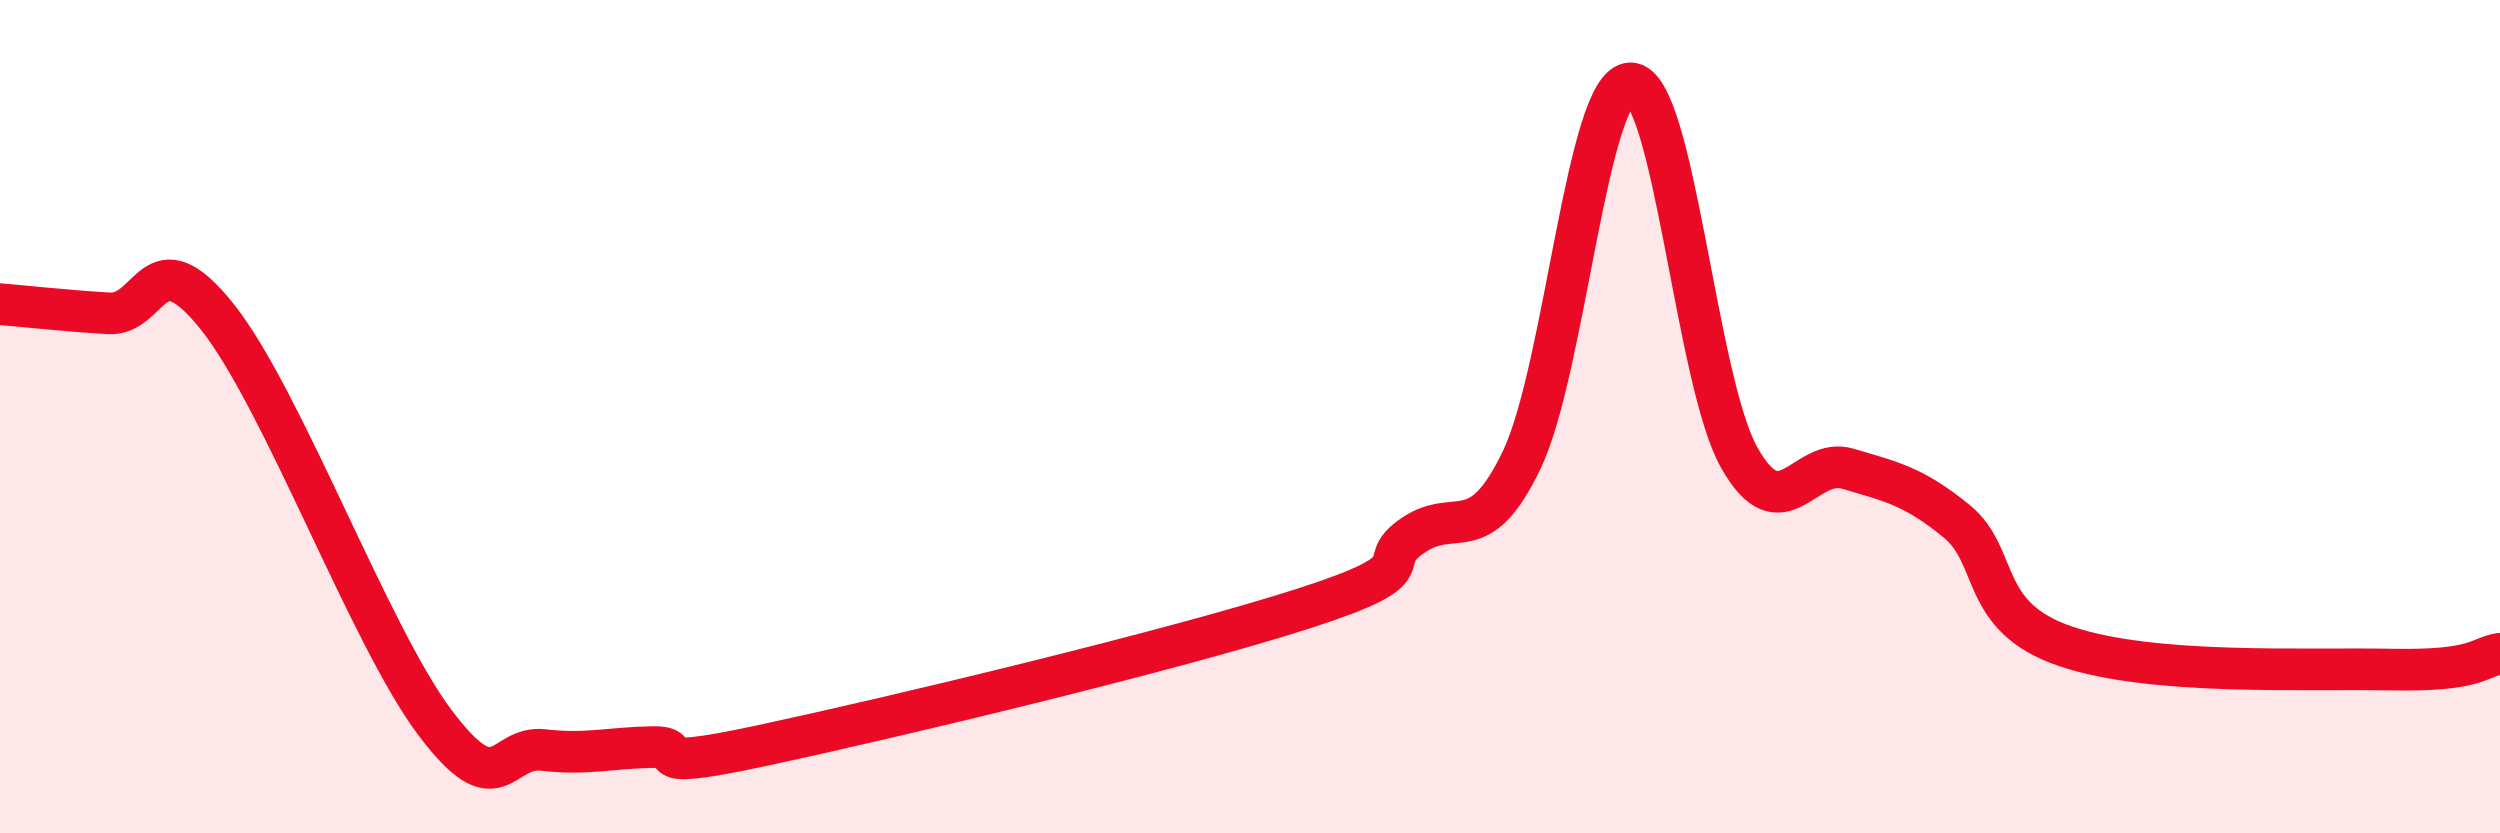
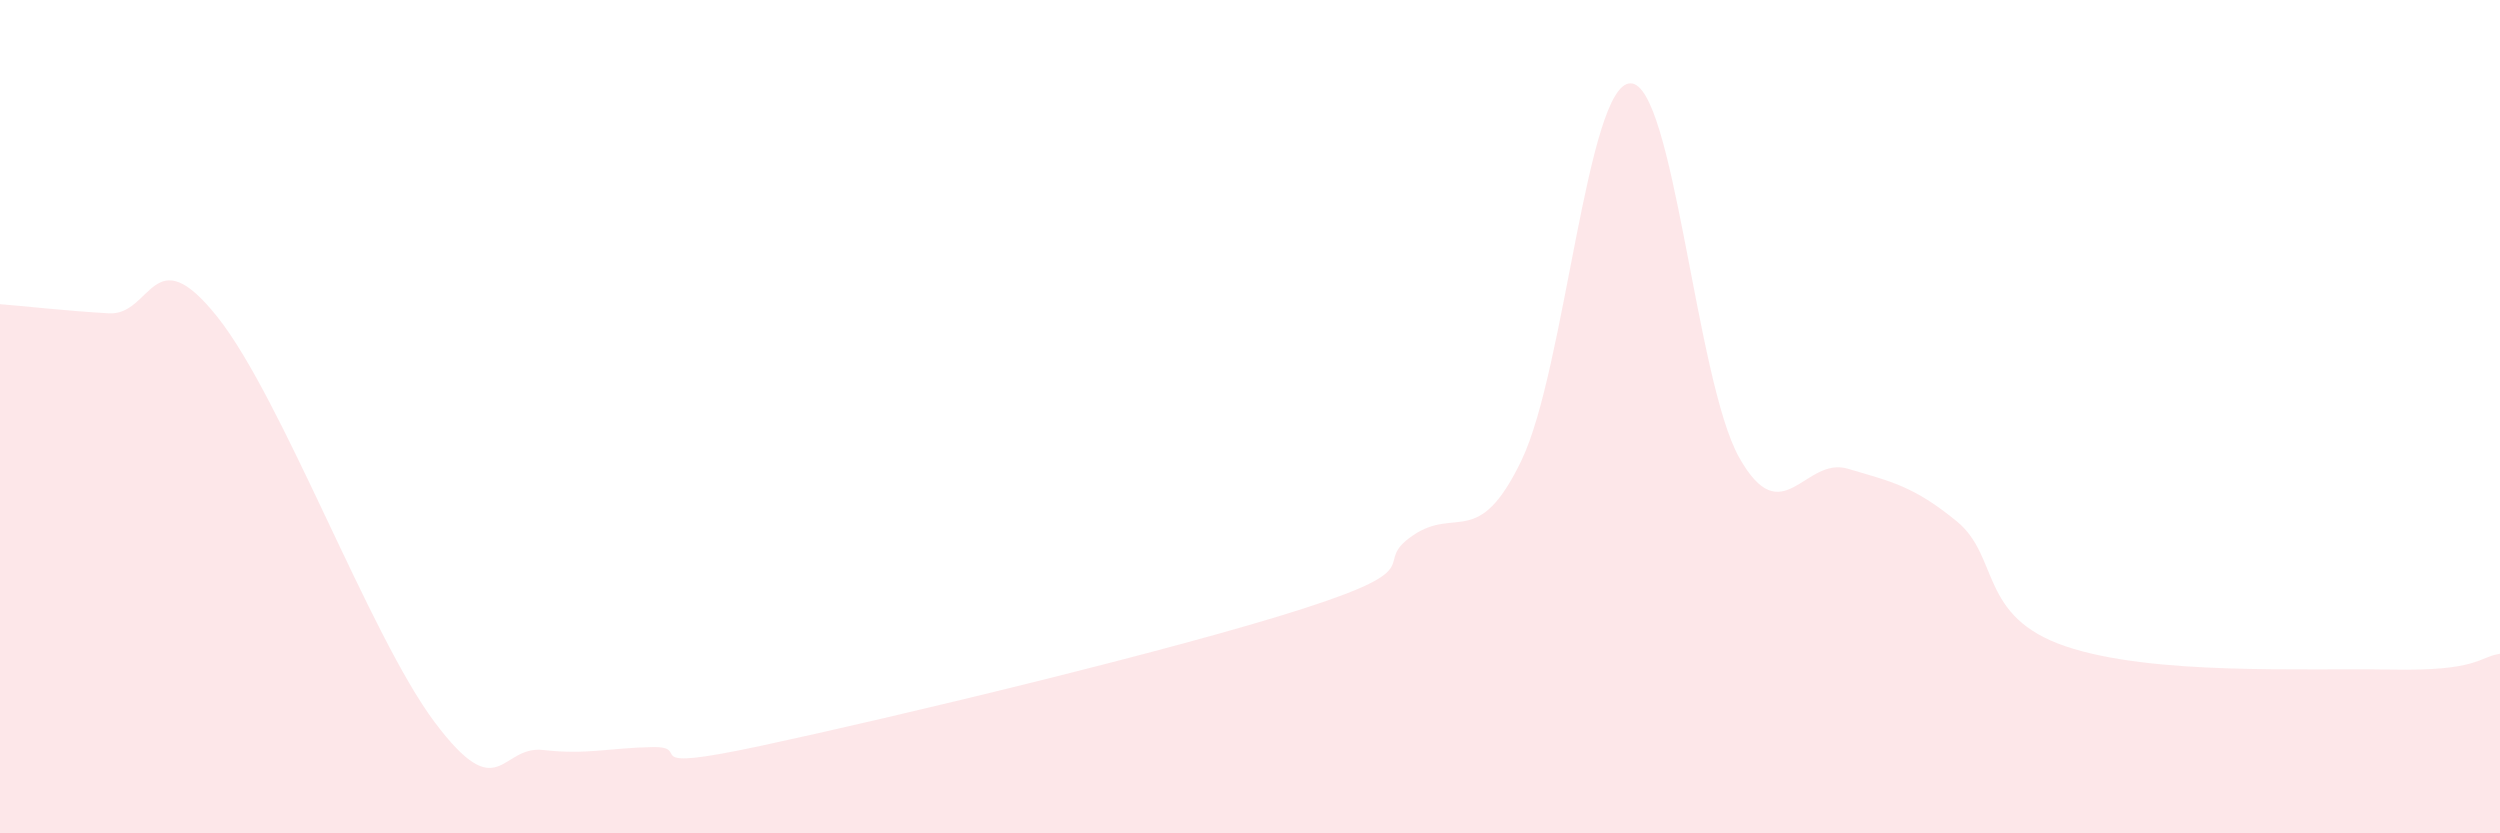
<svg xmlns="http://www.w3.org/2000/svg" width="60" height="20" viewBox="0 0 60 20">
  <path d="M 0,7.3 C 0.52,7.34 1.57,7.46 2.61,7.52 C 3.65,7.58 3.66,5.65 5.22,7.61 C 6.78,9.57 8.87,15.25 10.43,17.33 C 11.99,19.41 12,17.88 13.04,18 C 14.08,18.12 14.61,17.95 15.65,17.93 C 16.69,17.91 15.13,18.57 18.26,17.9 C 21.39,17.23 28.17,15.61 31.3,14.6 C 34.43,13.59 32.87,13.56 33.91,12.85 C 34.95,12.14 35.48,13.21 36.52,11.04 C 37.56,8.87 38.09,2.01 39.13,2 C 40.17,1.99 40.7,9.13 41.74,10.98 C 42.78,12.83 43.31,10.94 44.35,11.25 C 45.39,11.56 45.92,11.66 46.96,12.51 C 48,13.36 47.48,14.8 49.57,15.51 C 51.66,16.22 55.3,16.03 57.39,16.07 C 59.48,16.11 59.48,15.77 60,15.69L60 20L0 20Z" fill="#EB0A25" opacity="0.1" stroke-linecap="round" stroke-linejoin="round" />
-   <path d="M 0,7.3 C 0.52,7.34 1.57,7.46 2.61,7.52 C 3.65,7.58 3.66,5.65 5.22,7.61 C 6.78,9.57 8.87,15.25 10.43,17.33 C 11.99,19.41 12,17.88 13.04,18 C 14.08,18.12 14.61,17.95 15.65,17.93 C 16.69,17.91 15.13,18.57 18.26,17.9 C 21.39,17.23 28.17,15.61 31.3,14.6 C 34.43,13.59 32.87,13.56 33.91,12.85 C 34.95,12.14 35.48,13.21 36.52,11.04 C 37.56,8.87 38.09,2.01 39.13,2 C 40.17,1.99 40.7,9.13 41.74,10.98 C 42.78,12.83 43.31,10.94 44.35,11.25 C 45.39,11.56 45.92,11.66 46.96,12.51 C 48,13.36 47.48,14.8 49.57,15.51 C 51.66,16.22 55.3,16.03 57.39,16.07 C 59.48,16.11 59.48,15.77 60,15.69" stroke="#EB0A25" stroke-width="1" fill="none" stroke-linecap="round" stroke-linejoin="round" />
</svg>